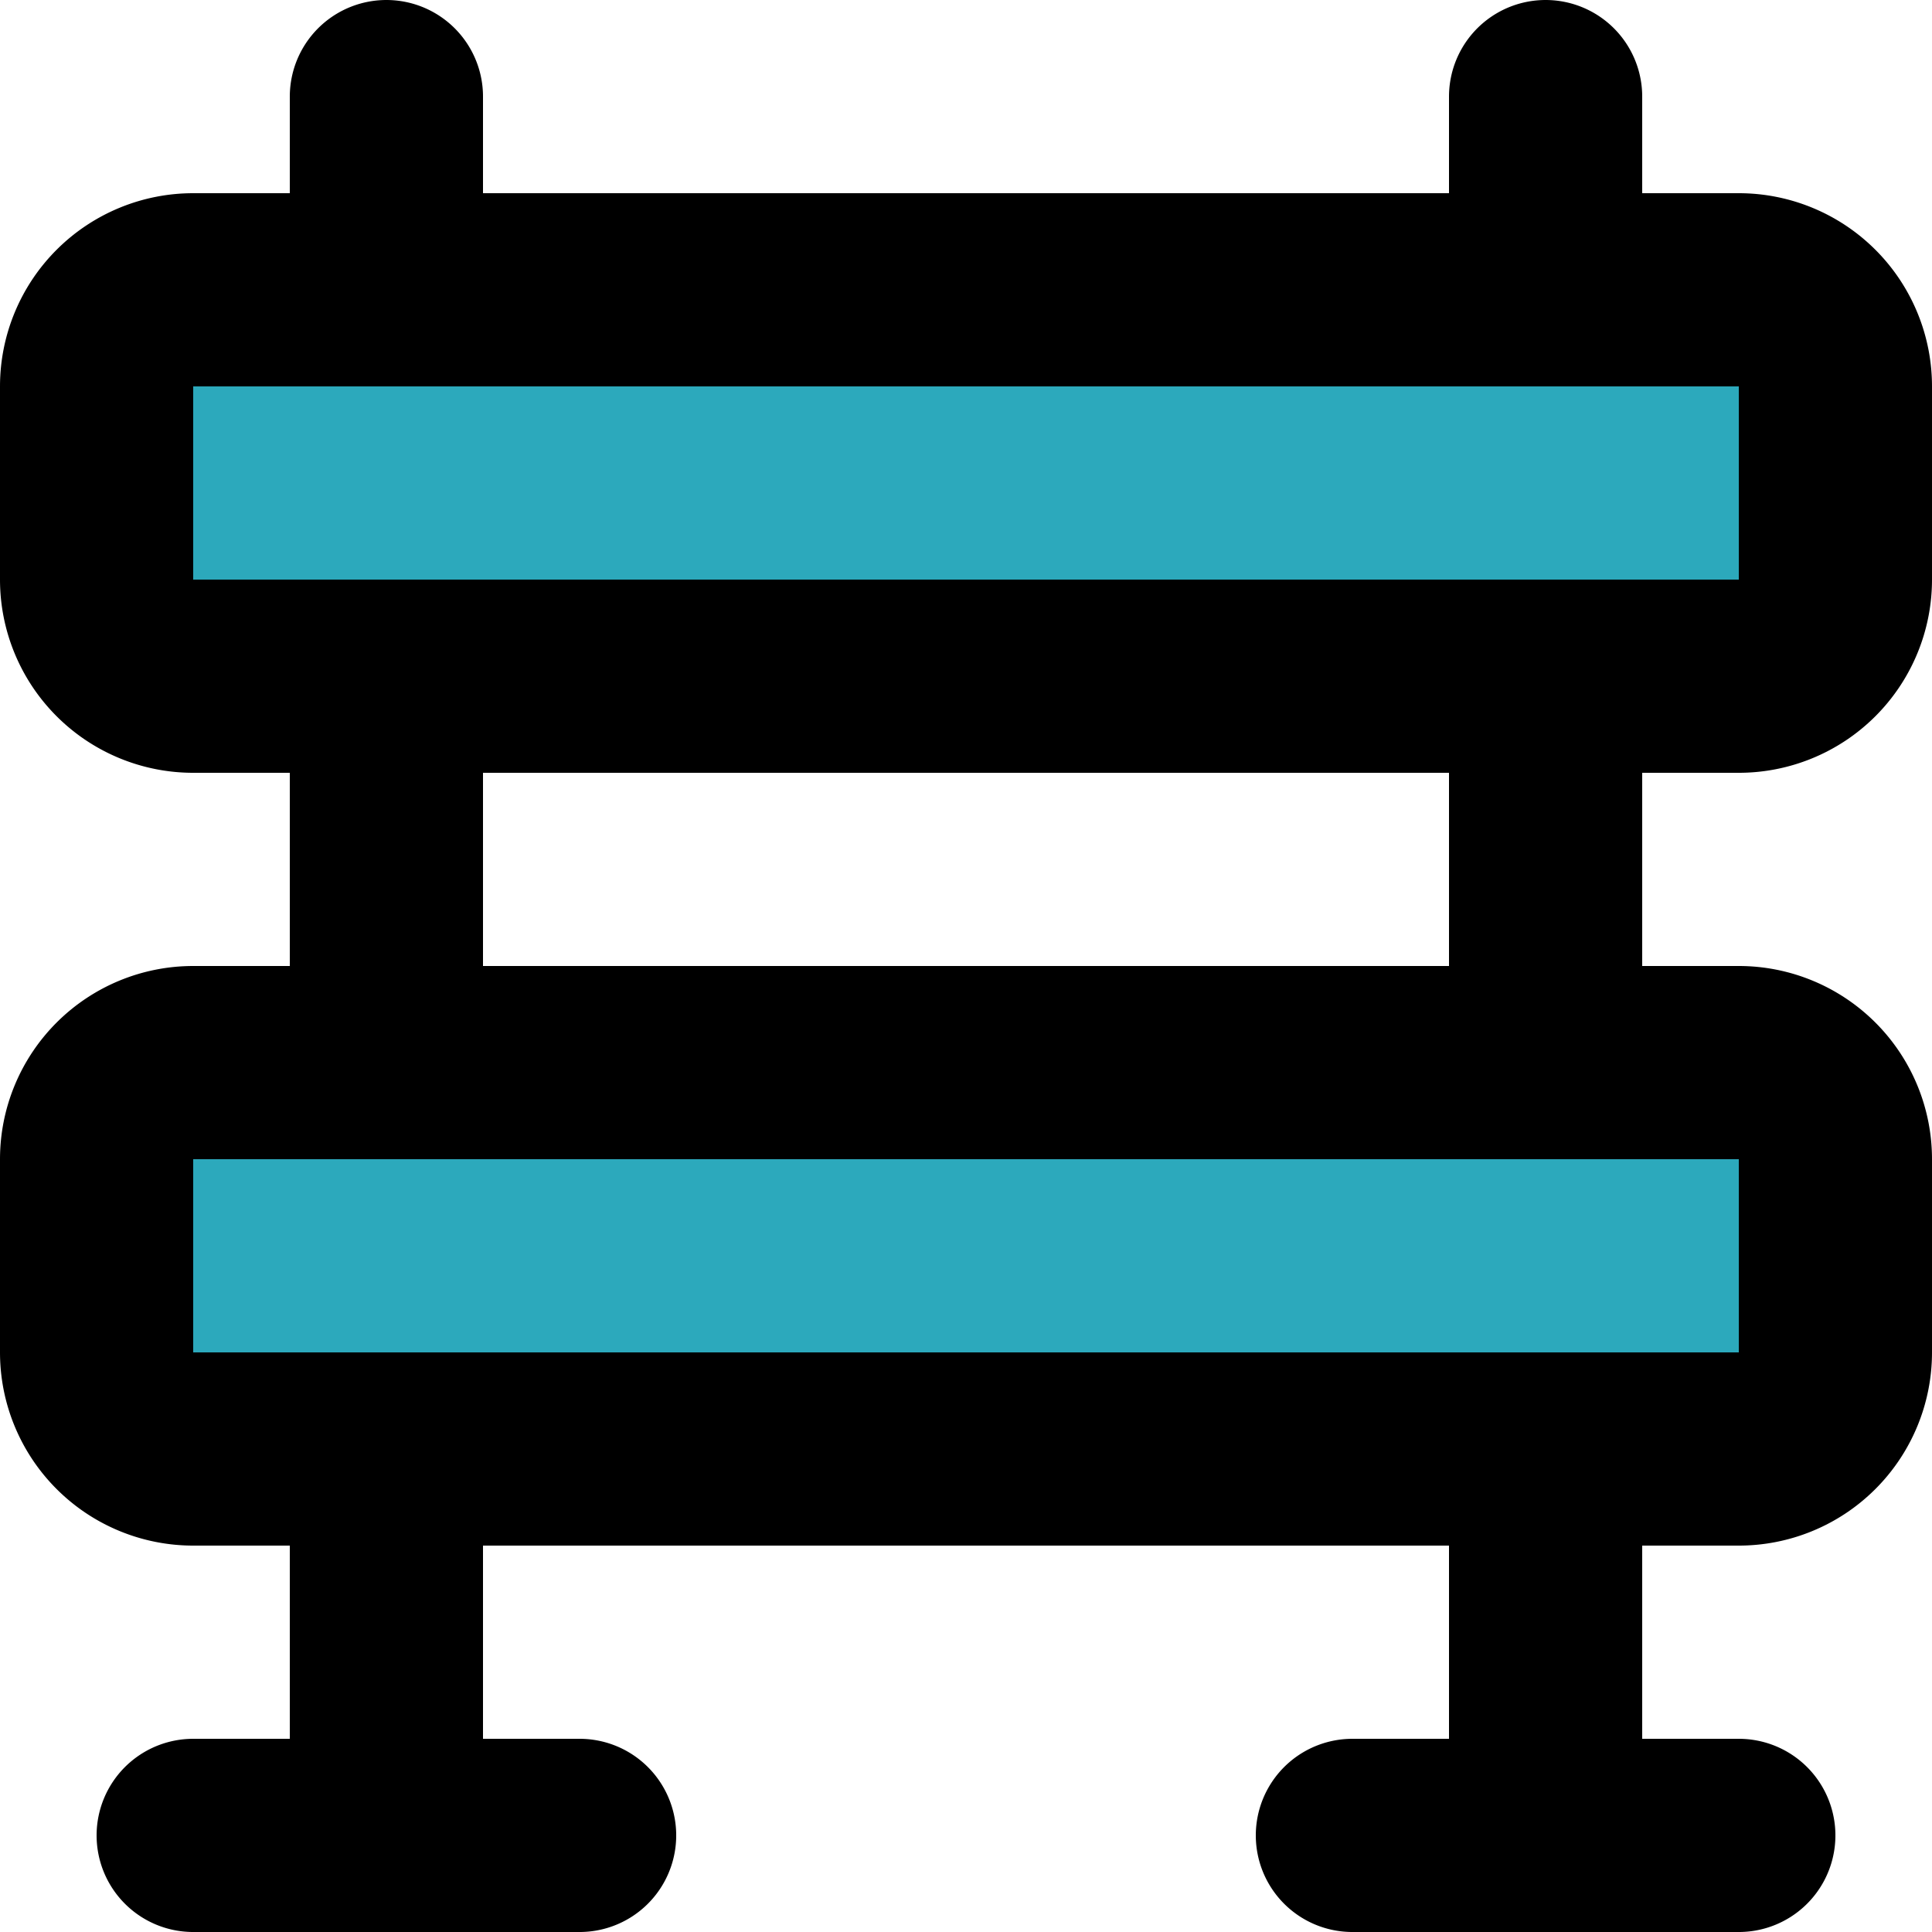
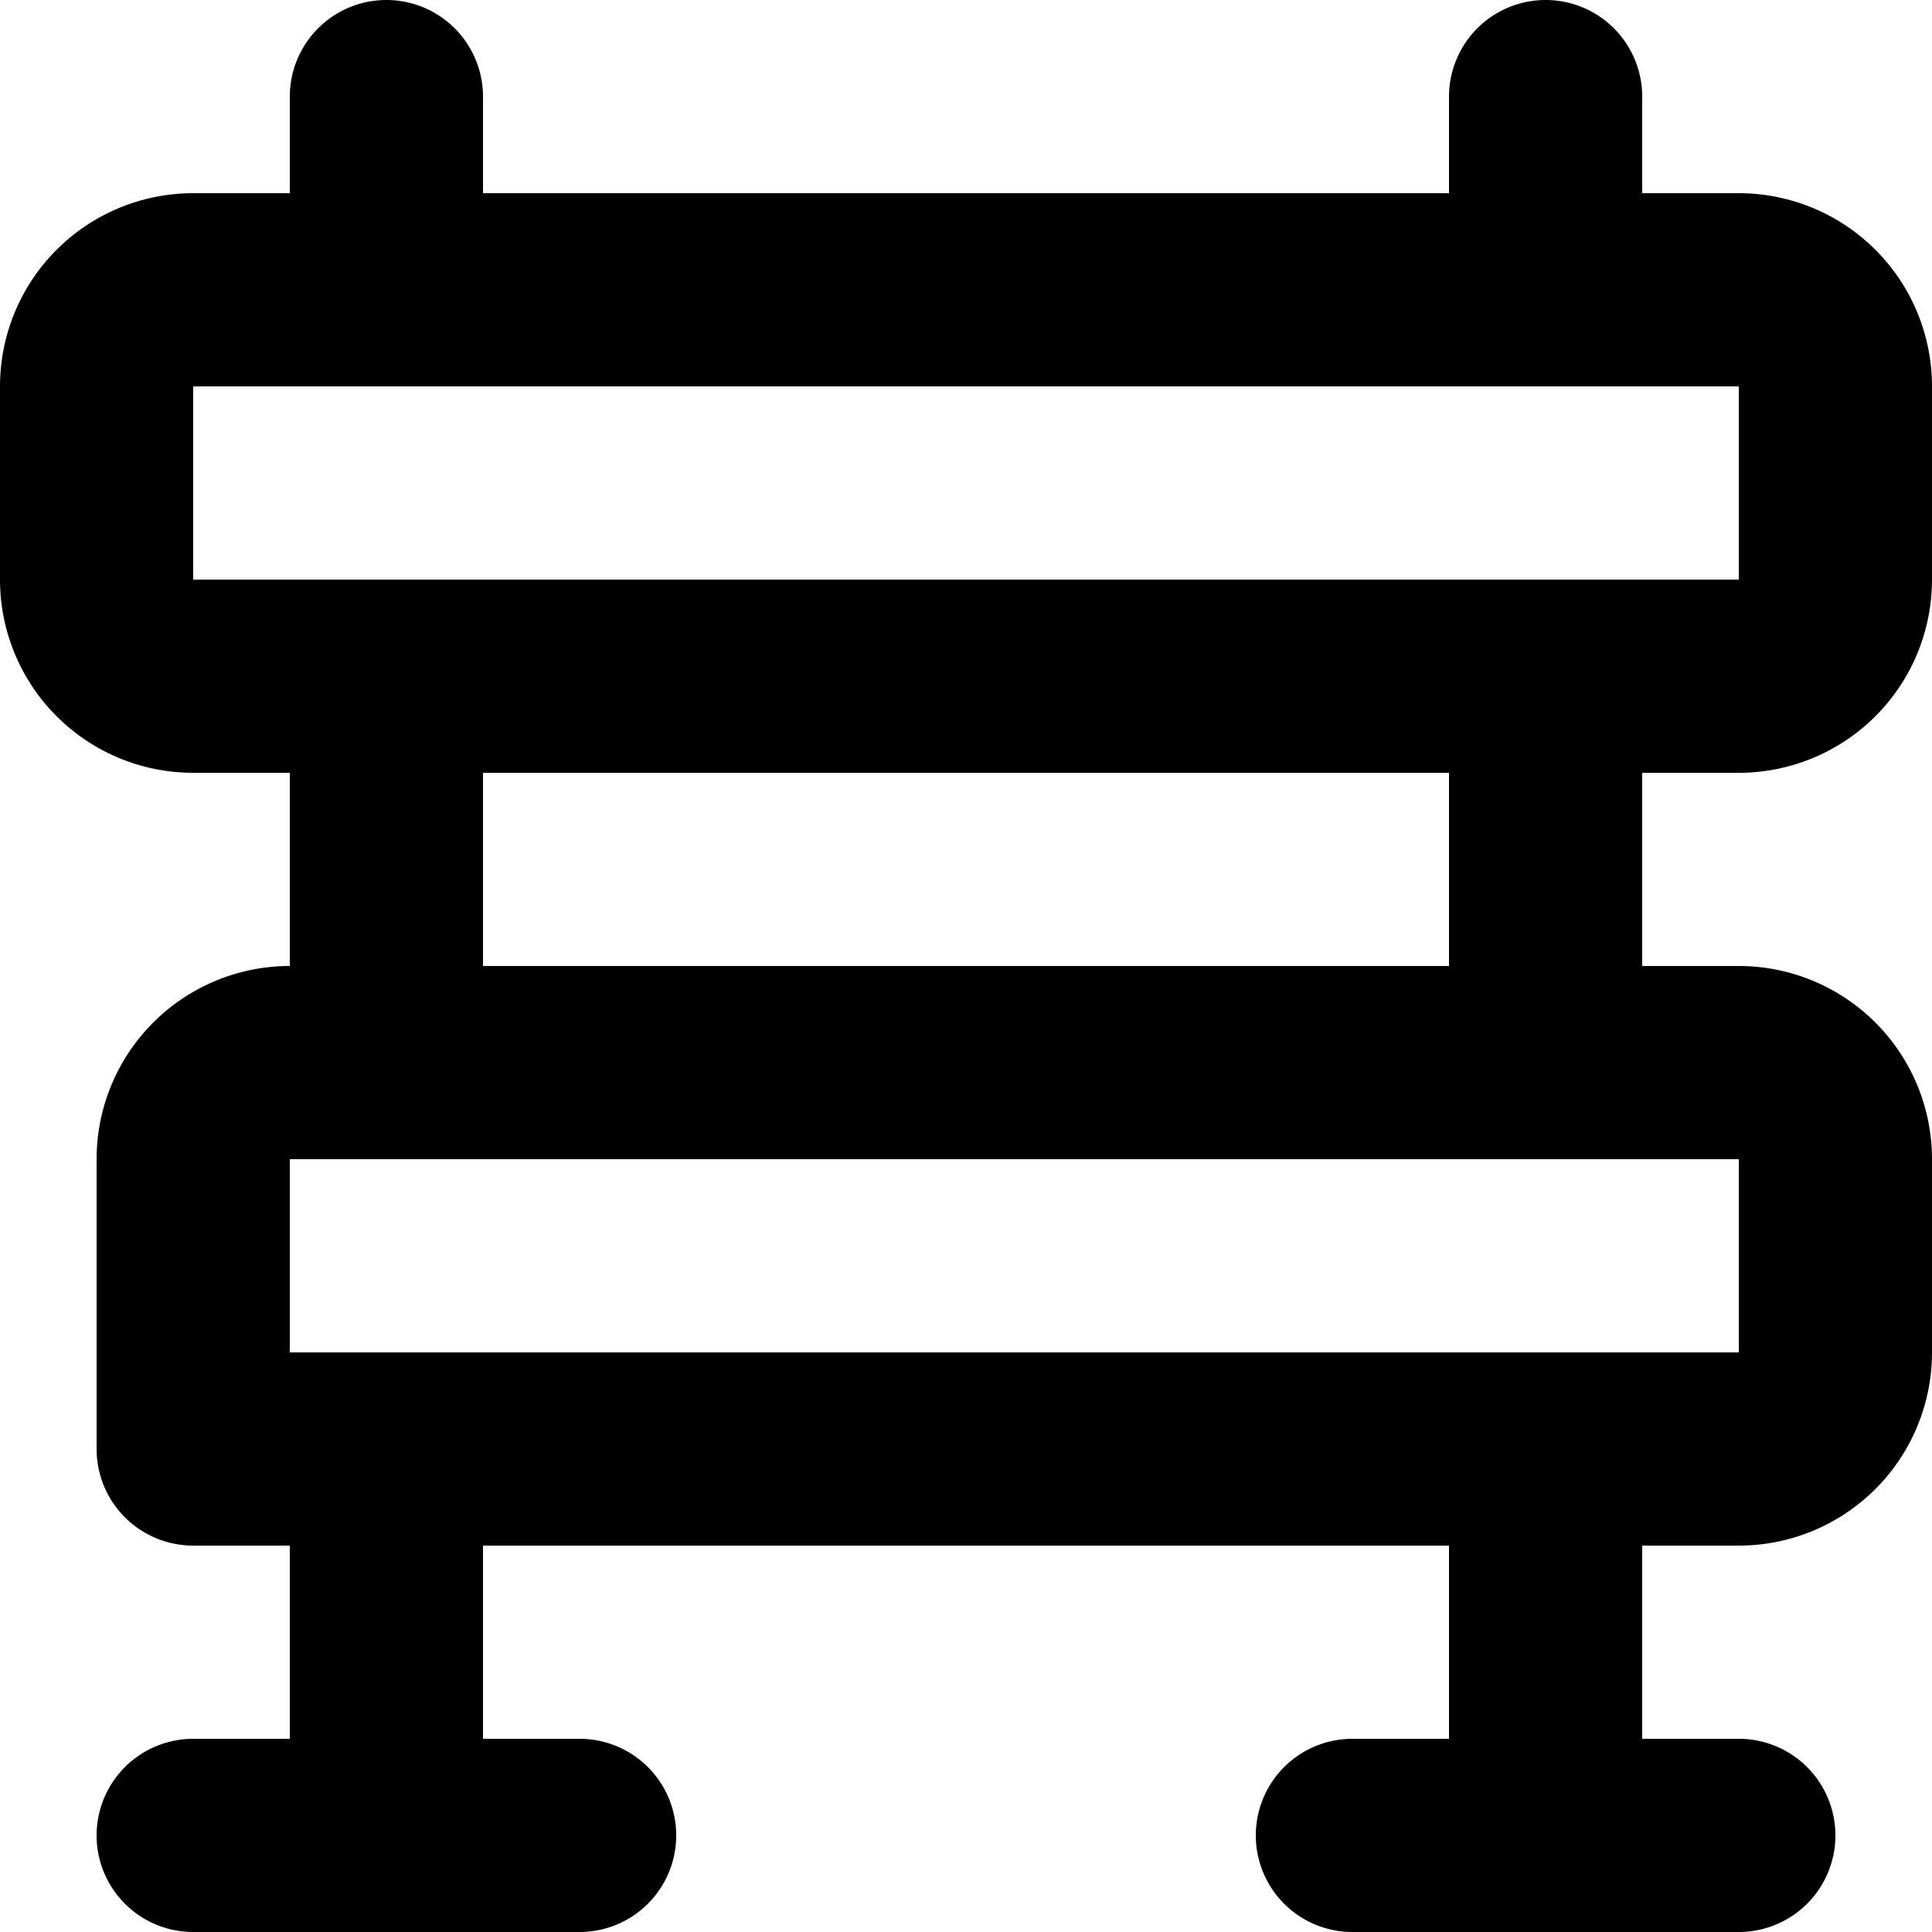
<svg xmlns="http://www.w3.org/2000/svg" width="800px" height="800px" viewBox="0 0 20 20">
  <g id="barrier" transform="translate(-2 -2)">
-     <path id="secondary" fill="#2ca9bc" d="M20,9H4A1,1,0,0,1,3,8V6A1,1,0,0,1,4,5H20a1,1,0,0,1,1,1V8A1,1,0,0,1,20,9Zm0,8H4a1,1,0,0,1-1-1V14a1,1,0,0,1,1-1H20a1,1,0,0,1,1,1v2A1,1,0,0,1,20,17Z" />
-     <path id="primary" d="M6,5V3M6,17v4M18,5V3M6,13V9m12,4V9m0,8v4m-2,0h4M4,21H8M20,9H4A1,1,0,0,1,3,8V6A1,1,0,0,1,4,5H20a1,1,0,0,1,1,1V8A1,1,0,0,1,20,9Zm0,8H4a1,1,0,0,1-1-1V14a1,1,0,0,1,1-1H20a1,1,0,0,1,1,1v2A1,1,0,0,1,20,17Z" fill="none" stroke="#000000" stroke-linecap="round" stroke-linejoin="round" stroke-width="2" />
+     <path id="primary" d="M6,5V3M6,17v4M18,5V3M6,13V9m12,4V9m0,8v4m-2,0h4M4,21H8M20,9H4A1,1,0,0,1,3,8V6A1,1,0,0,1,4,5H20a1,1,0,0,1,1,1V8A1,1,0,0,1,20,9Zm0,8H4V14a1,1,0,0,1,1-1H20a1,1,0,0,1,1,1v2A1,1,0,0,1,20,17Z" fill="none" stroke="#000000" stroke-linecap="round" stroke-linejoin="round" stroke-width="2" />
  </g>
</svg>